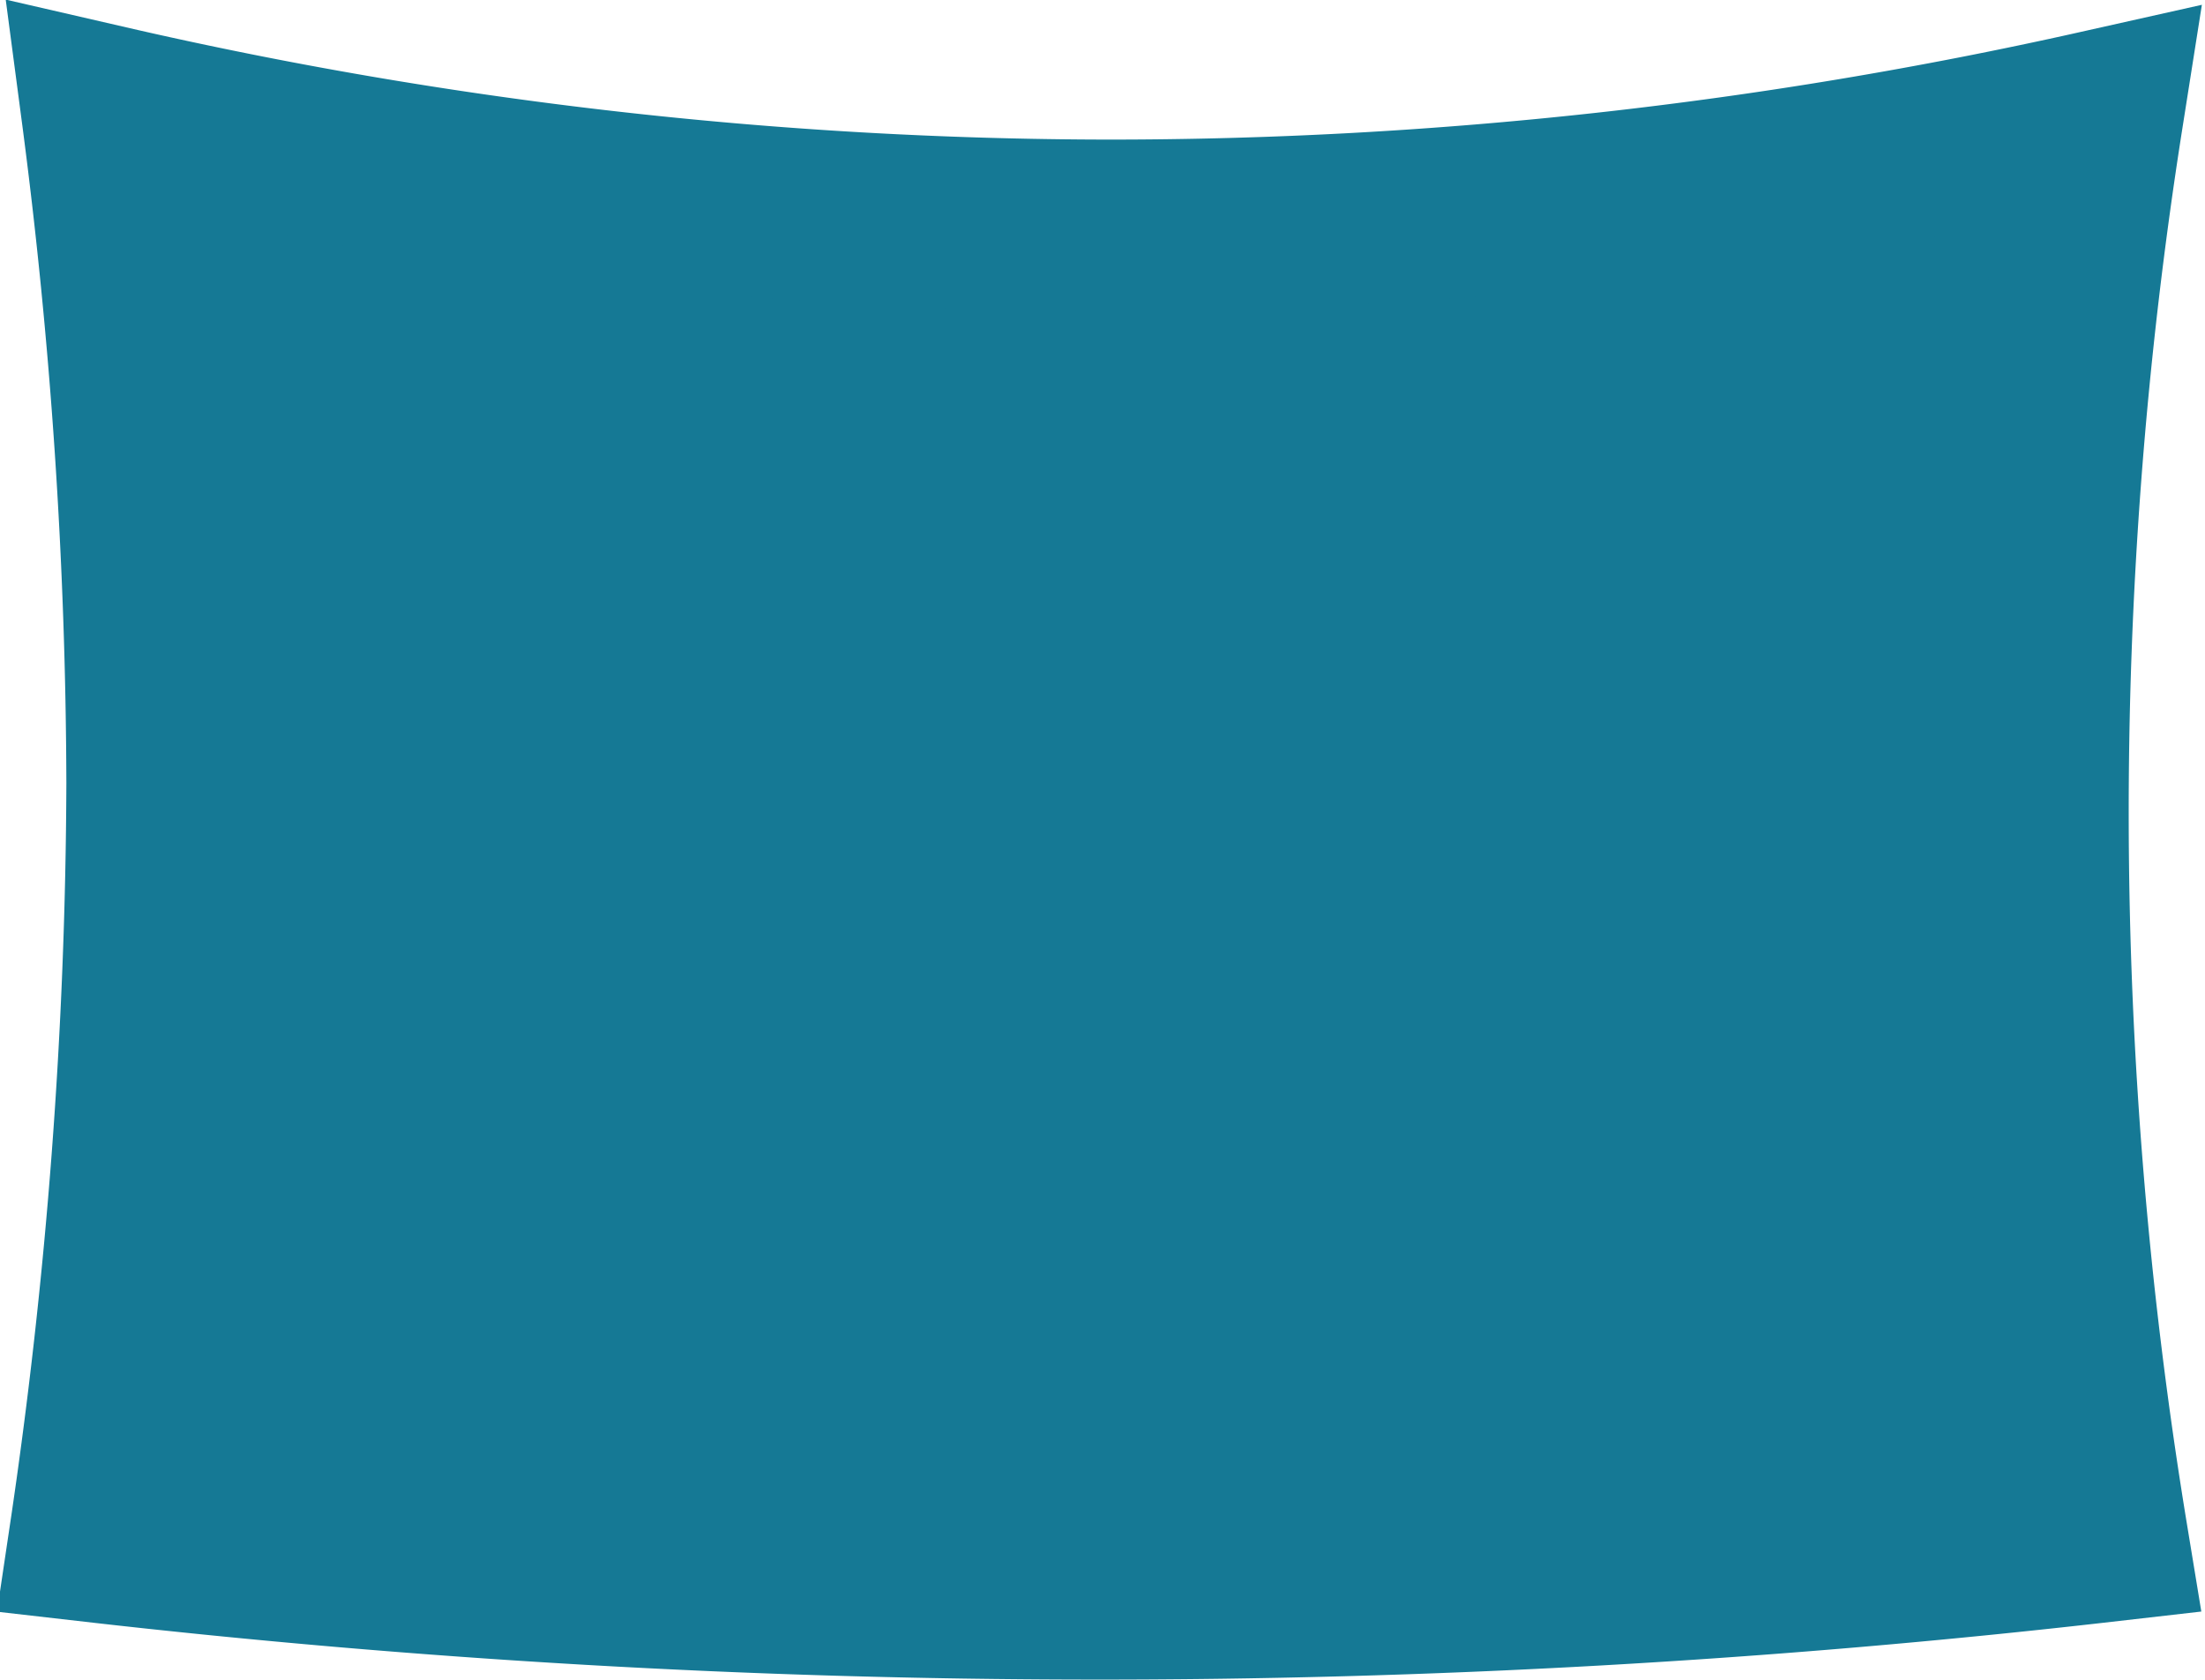
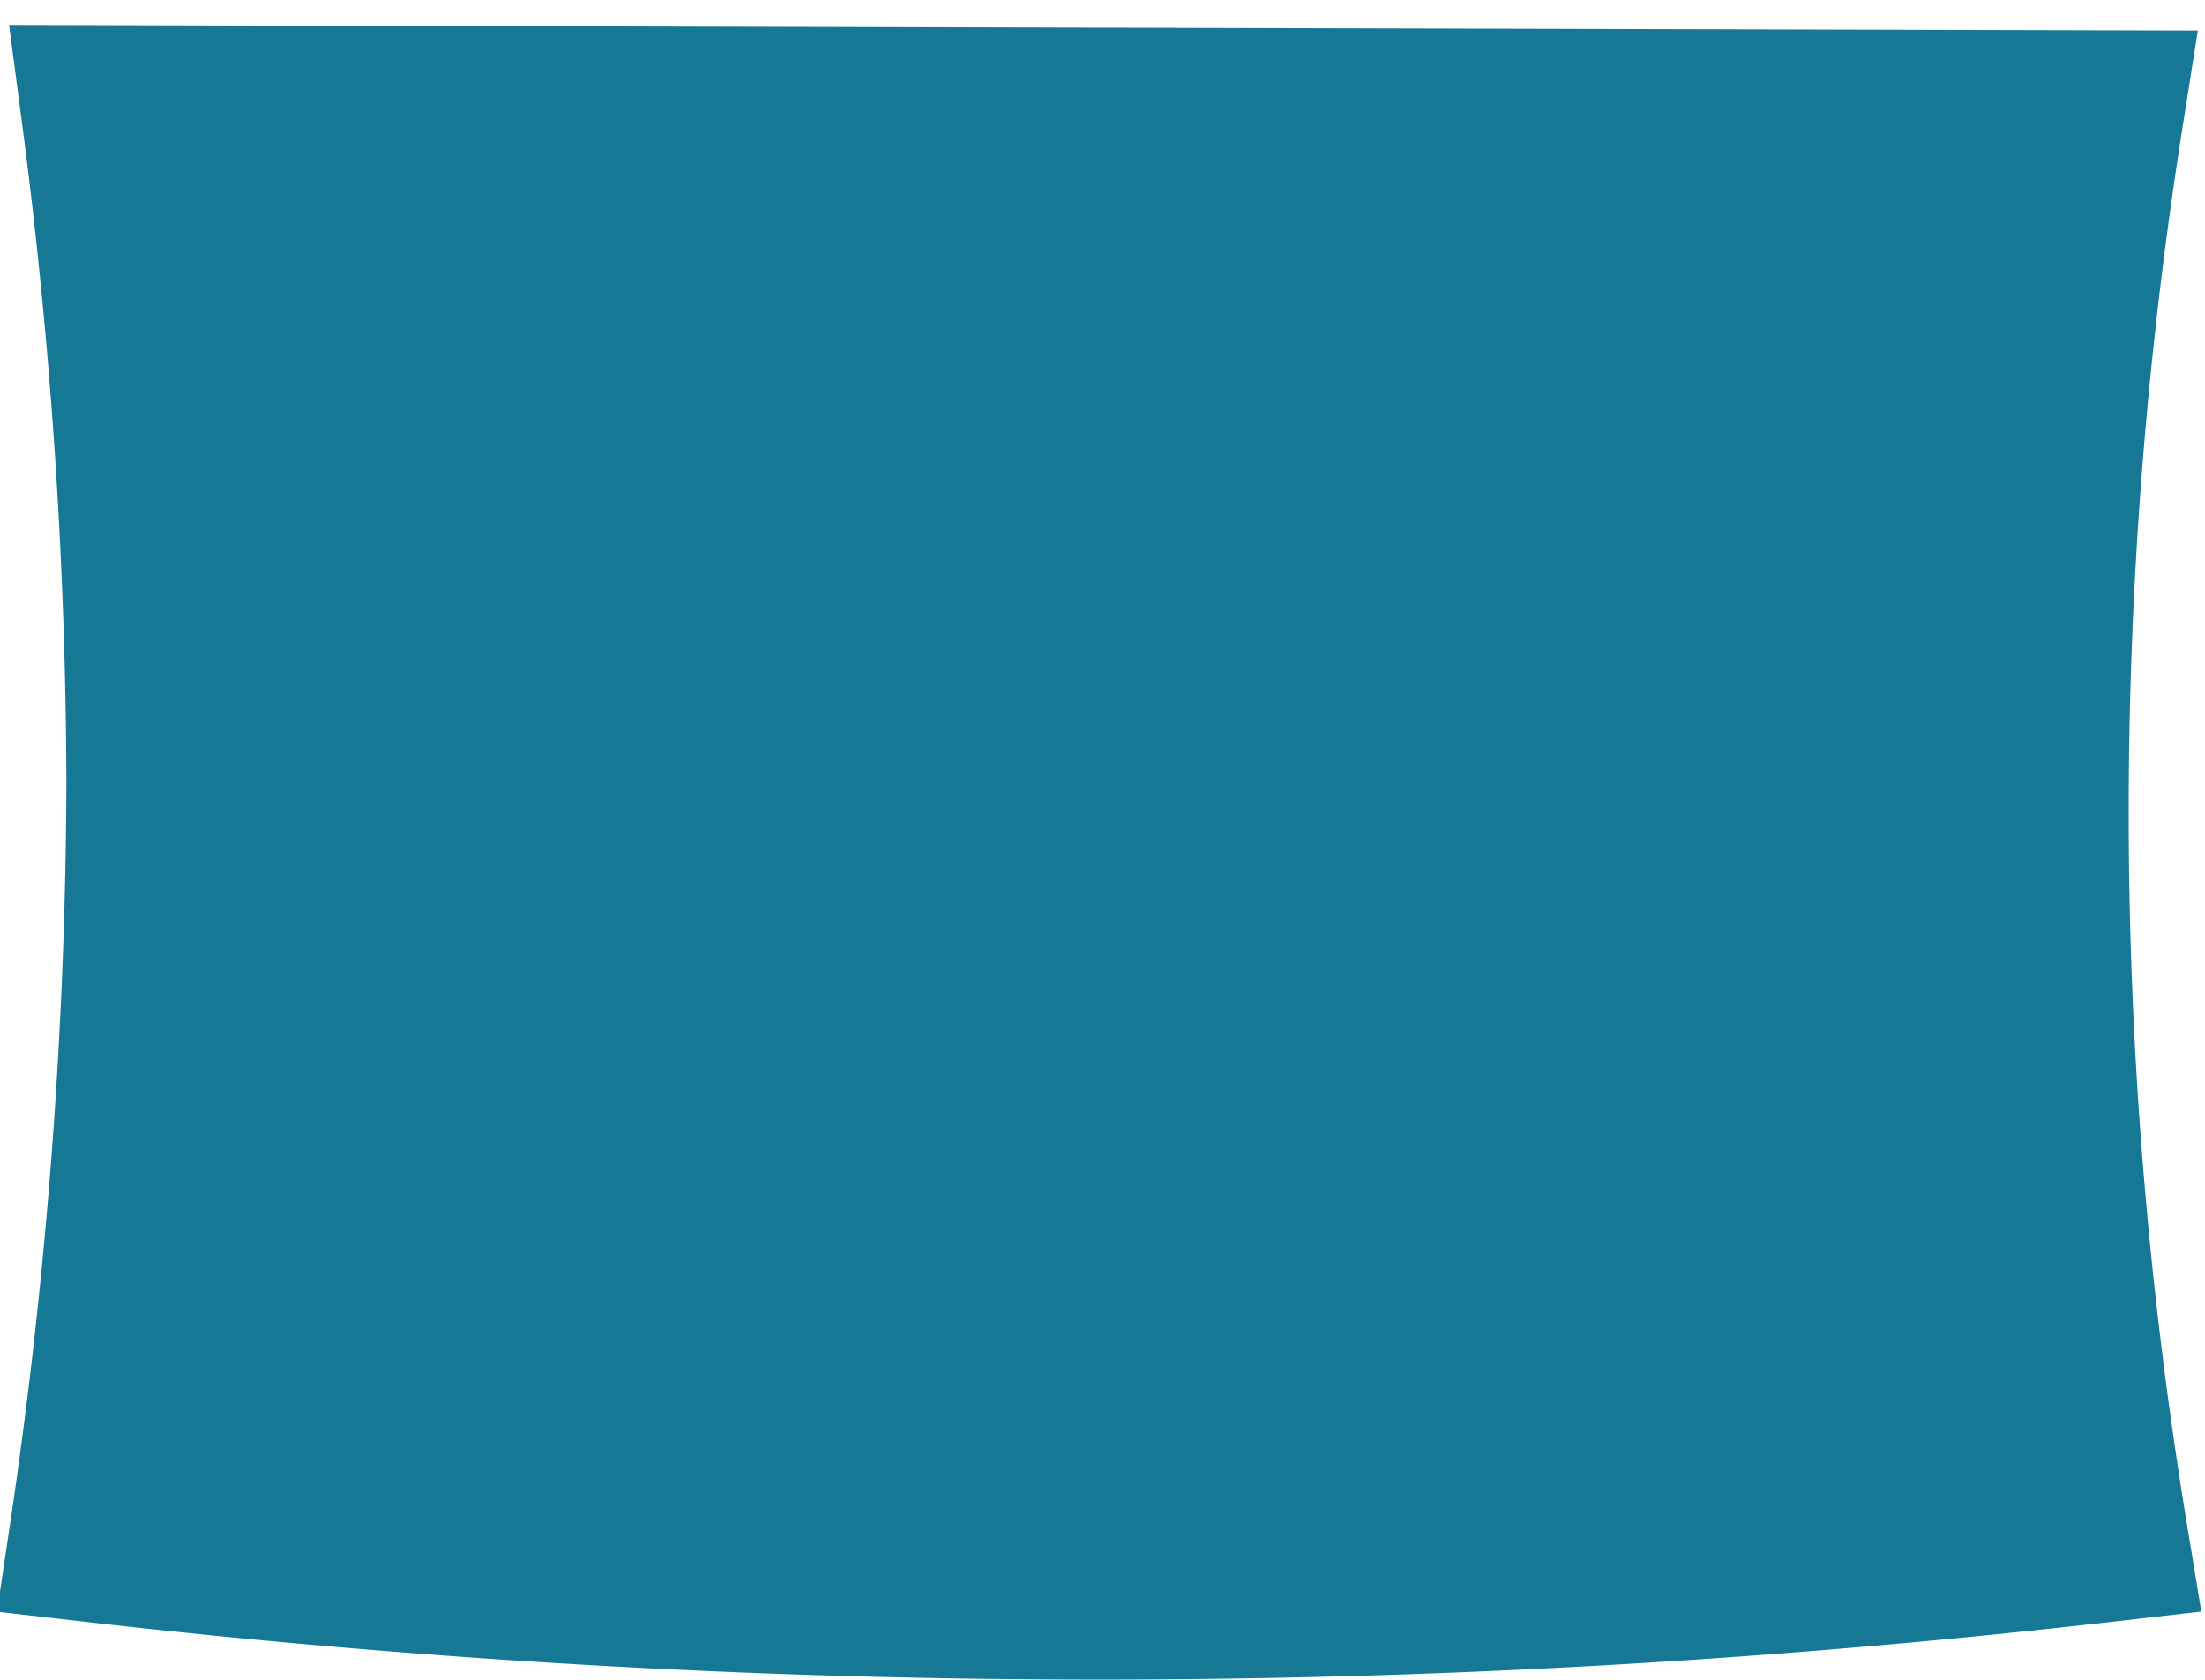
<svg xmlns="http://www.w3.org/2000/svg" id="Calque_2" data-name="Calque 2" viewBox="0 0 38.54 29.36">
  <defs>
    <style>.cls-1{fill:#157995;stroke:#157995;stroke-miterlimit:10;stroke-width:3px;}</style>
  </defs>
  <title>tapis-muraux</title>
-   <path class="cls-1" d="M2.08,5.39a91.86,91.86,0,0,1,.79,11.75,91.48,91.48,0,0,1-1,13.17,153.94,153.94,0,0,0,17.34,1,153.7,153.7,0,0,0,17.74-1,78.1,78.1,0,0,1-.08-24.83A79,79,0,0,1,19.58,7.39,78.41,78.41,0,0,1,2.08,5.39Z" transform="translate(-0.21 -3.45)" />
+   <path class="cls-1" d="M2.08,5.39a91.86,91.86,0,0,1,.79,11.75,91.48,91.48,0,0,1-1,13.17,153.94,153.94,0,0,0,17.34,1,153.7,153.7,0,0,0,17.74-1,78.1,78.1,0,0,1-.08-24.83Z" transform="translate(-0.21 -3.45)" />
</svg>